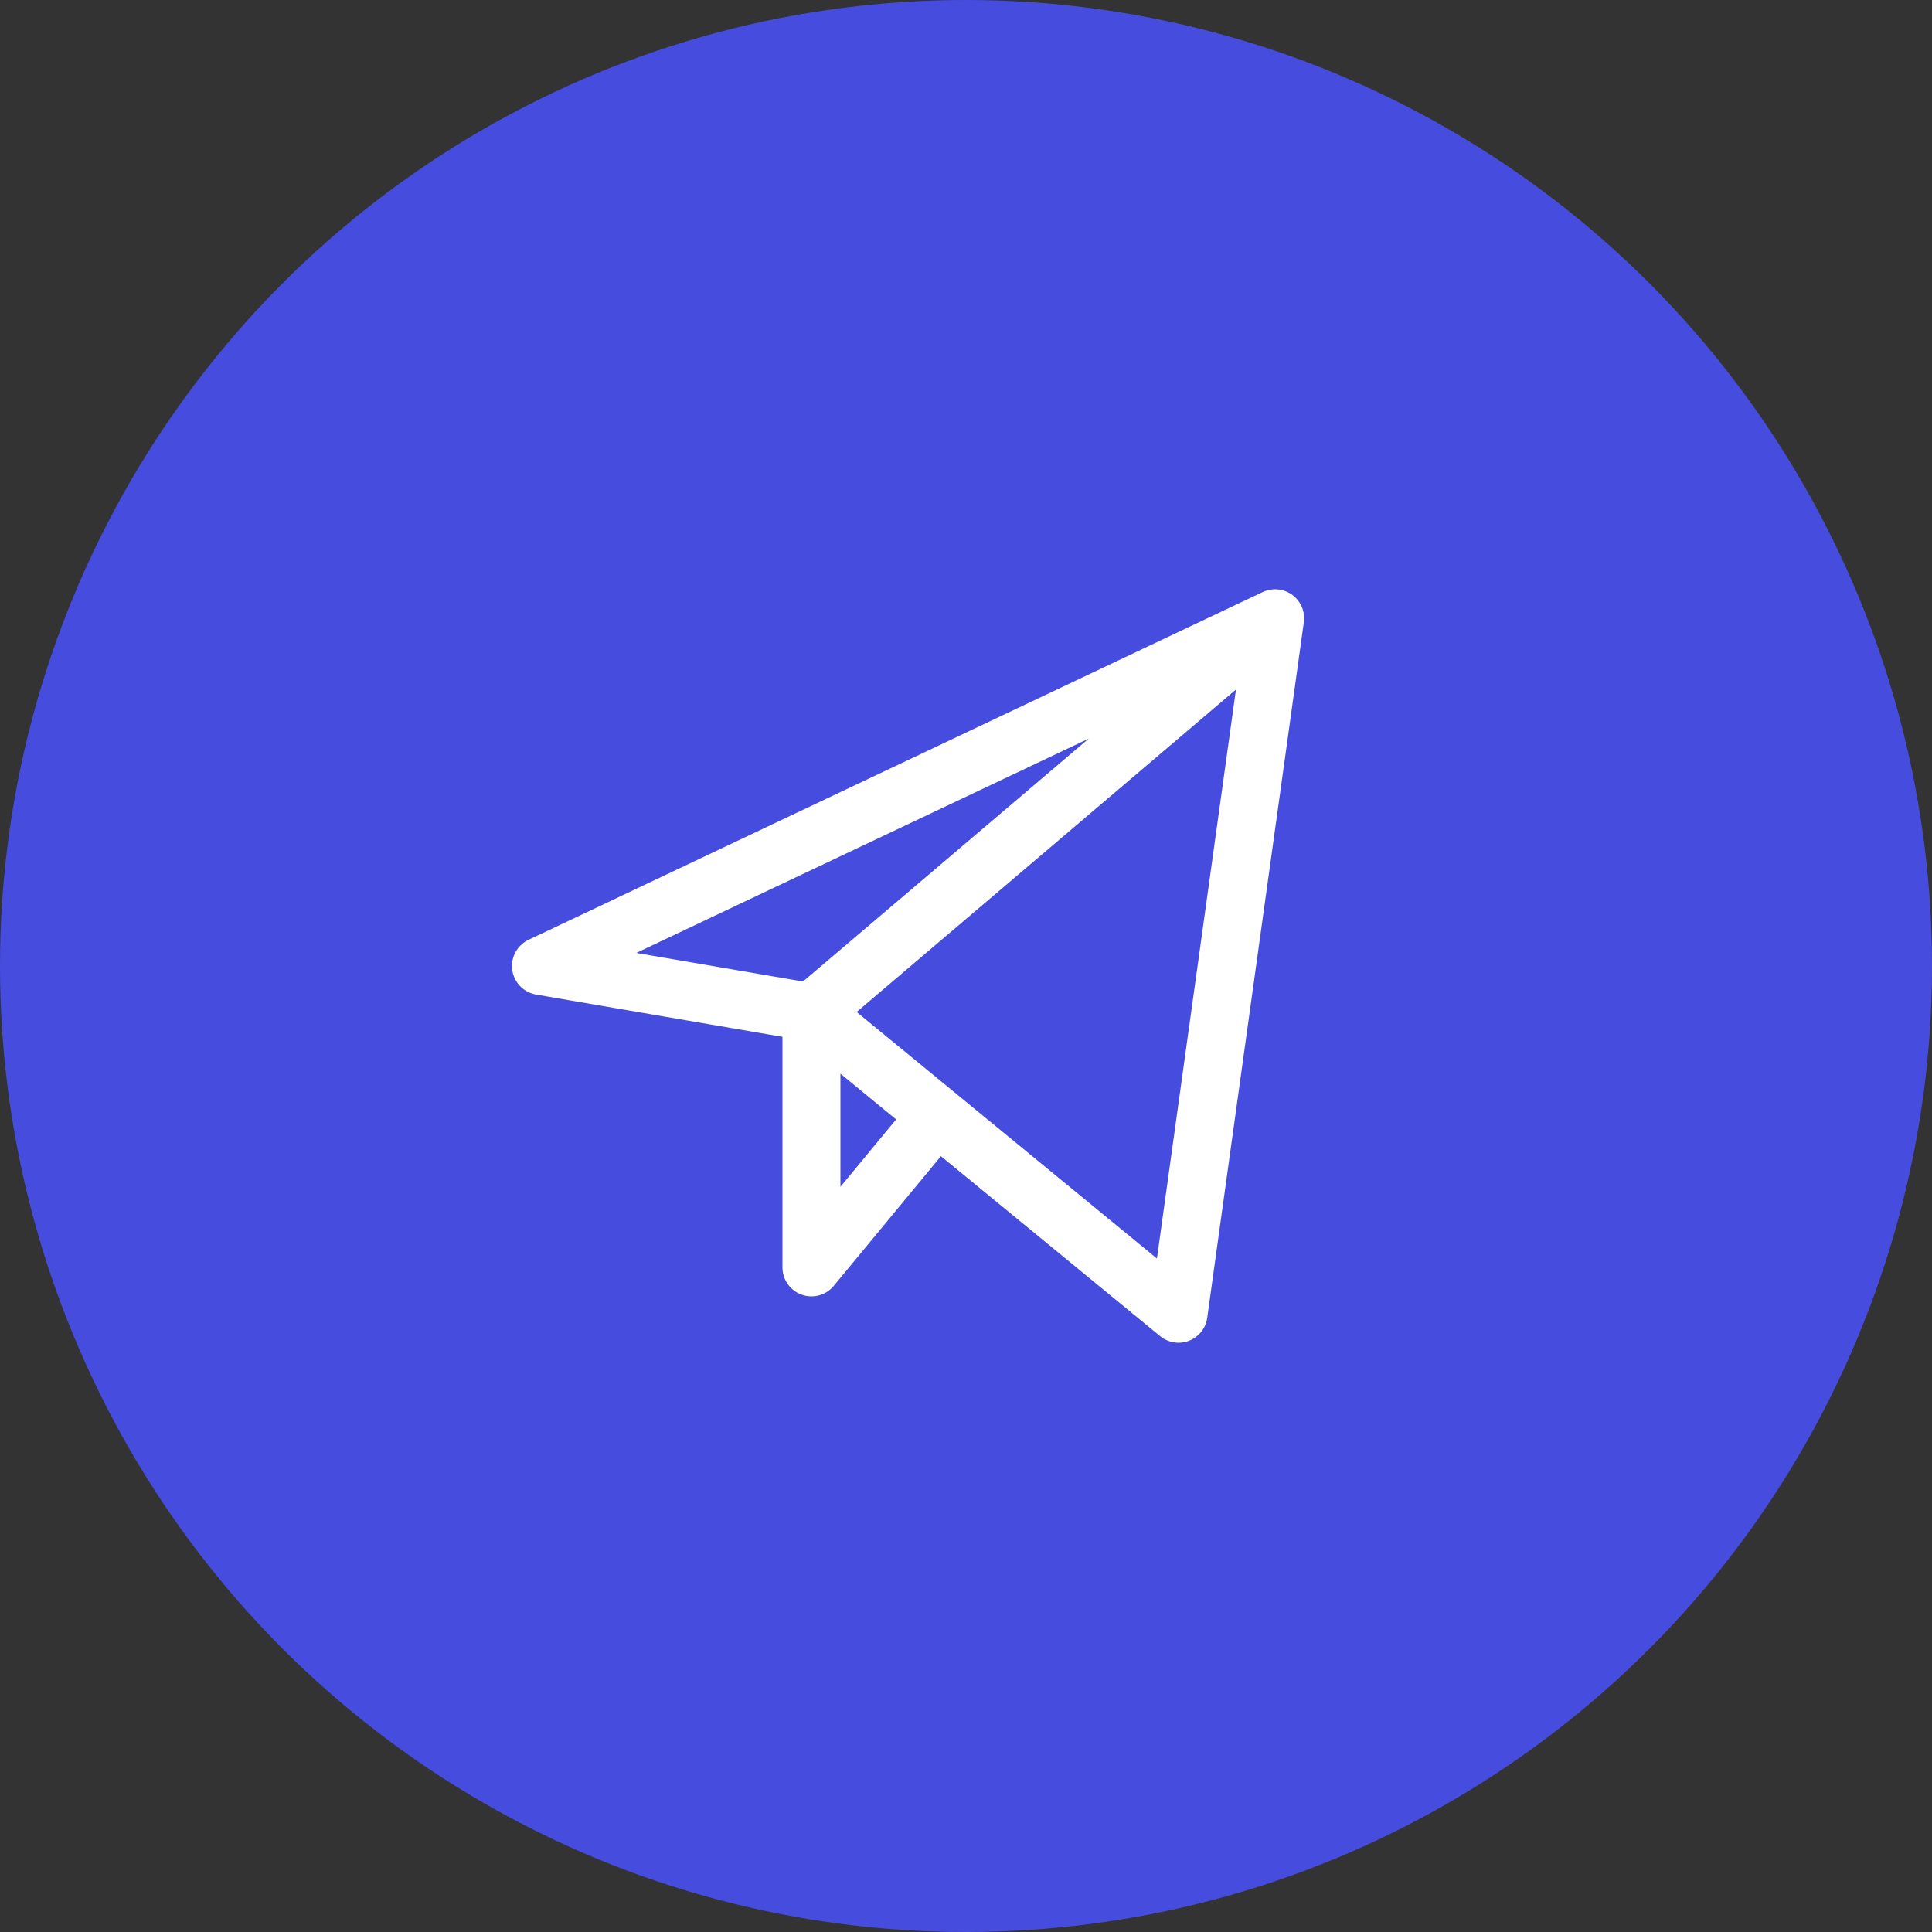
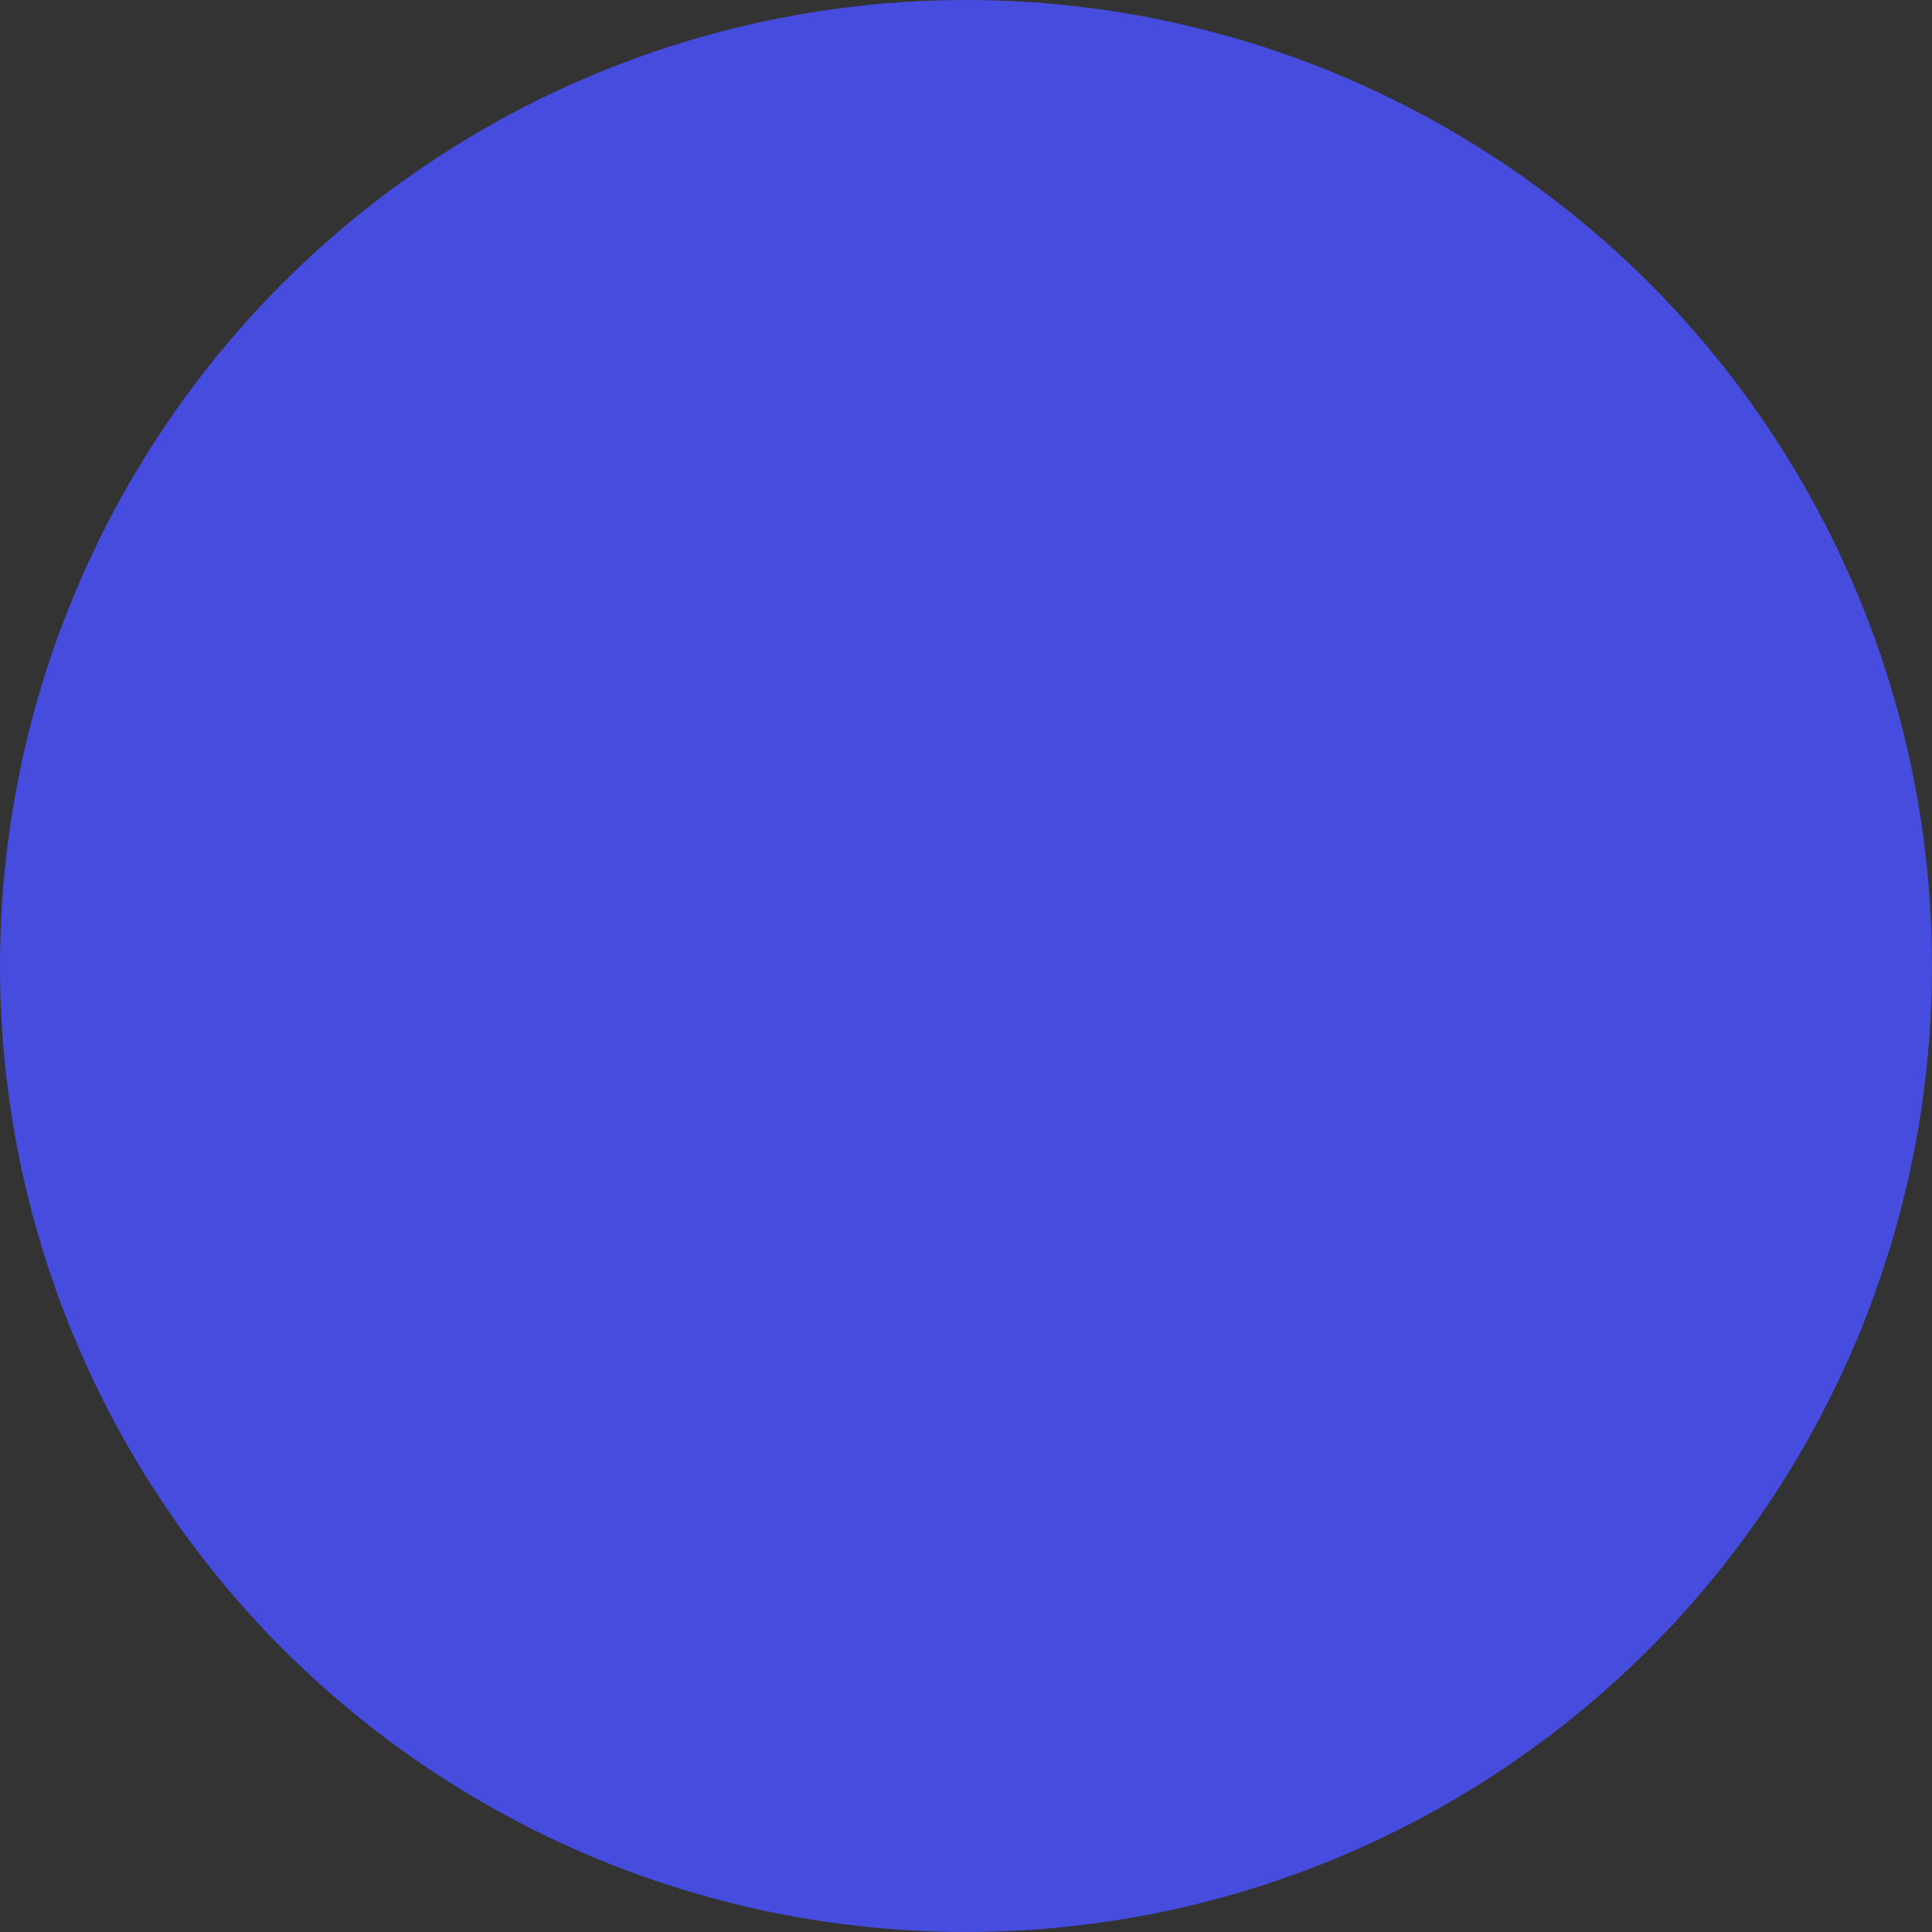
<svg xmlns="http://www.w3.org/2000/svg" width="50" height="50" viewBox="0 0 50 50" fill="none">
  <rect x="0" y="0" width="50" height="50" fill="#333333" stroke="none" />
  <circle cx="25" cy="25" r="25" fill="#464CDE" />
-   <path d="M33 16L14 25L21 26.2M33 16L30.5 34L21 26.2M33 16L21 26.2M21 26.2V32.8L24.249 28.868" stroke="white" stroke-width="1.5" stroke-linecap="round" stroke-linejoin="round" />
</svg>